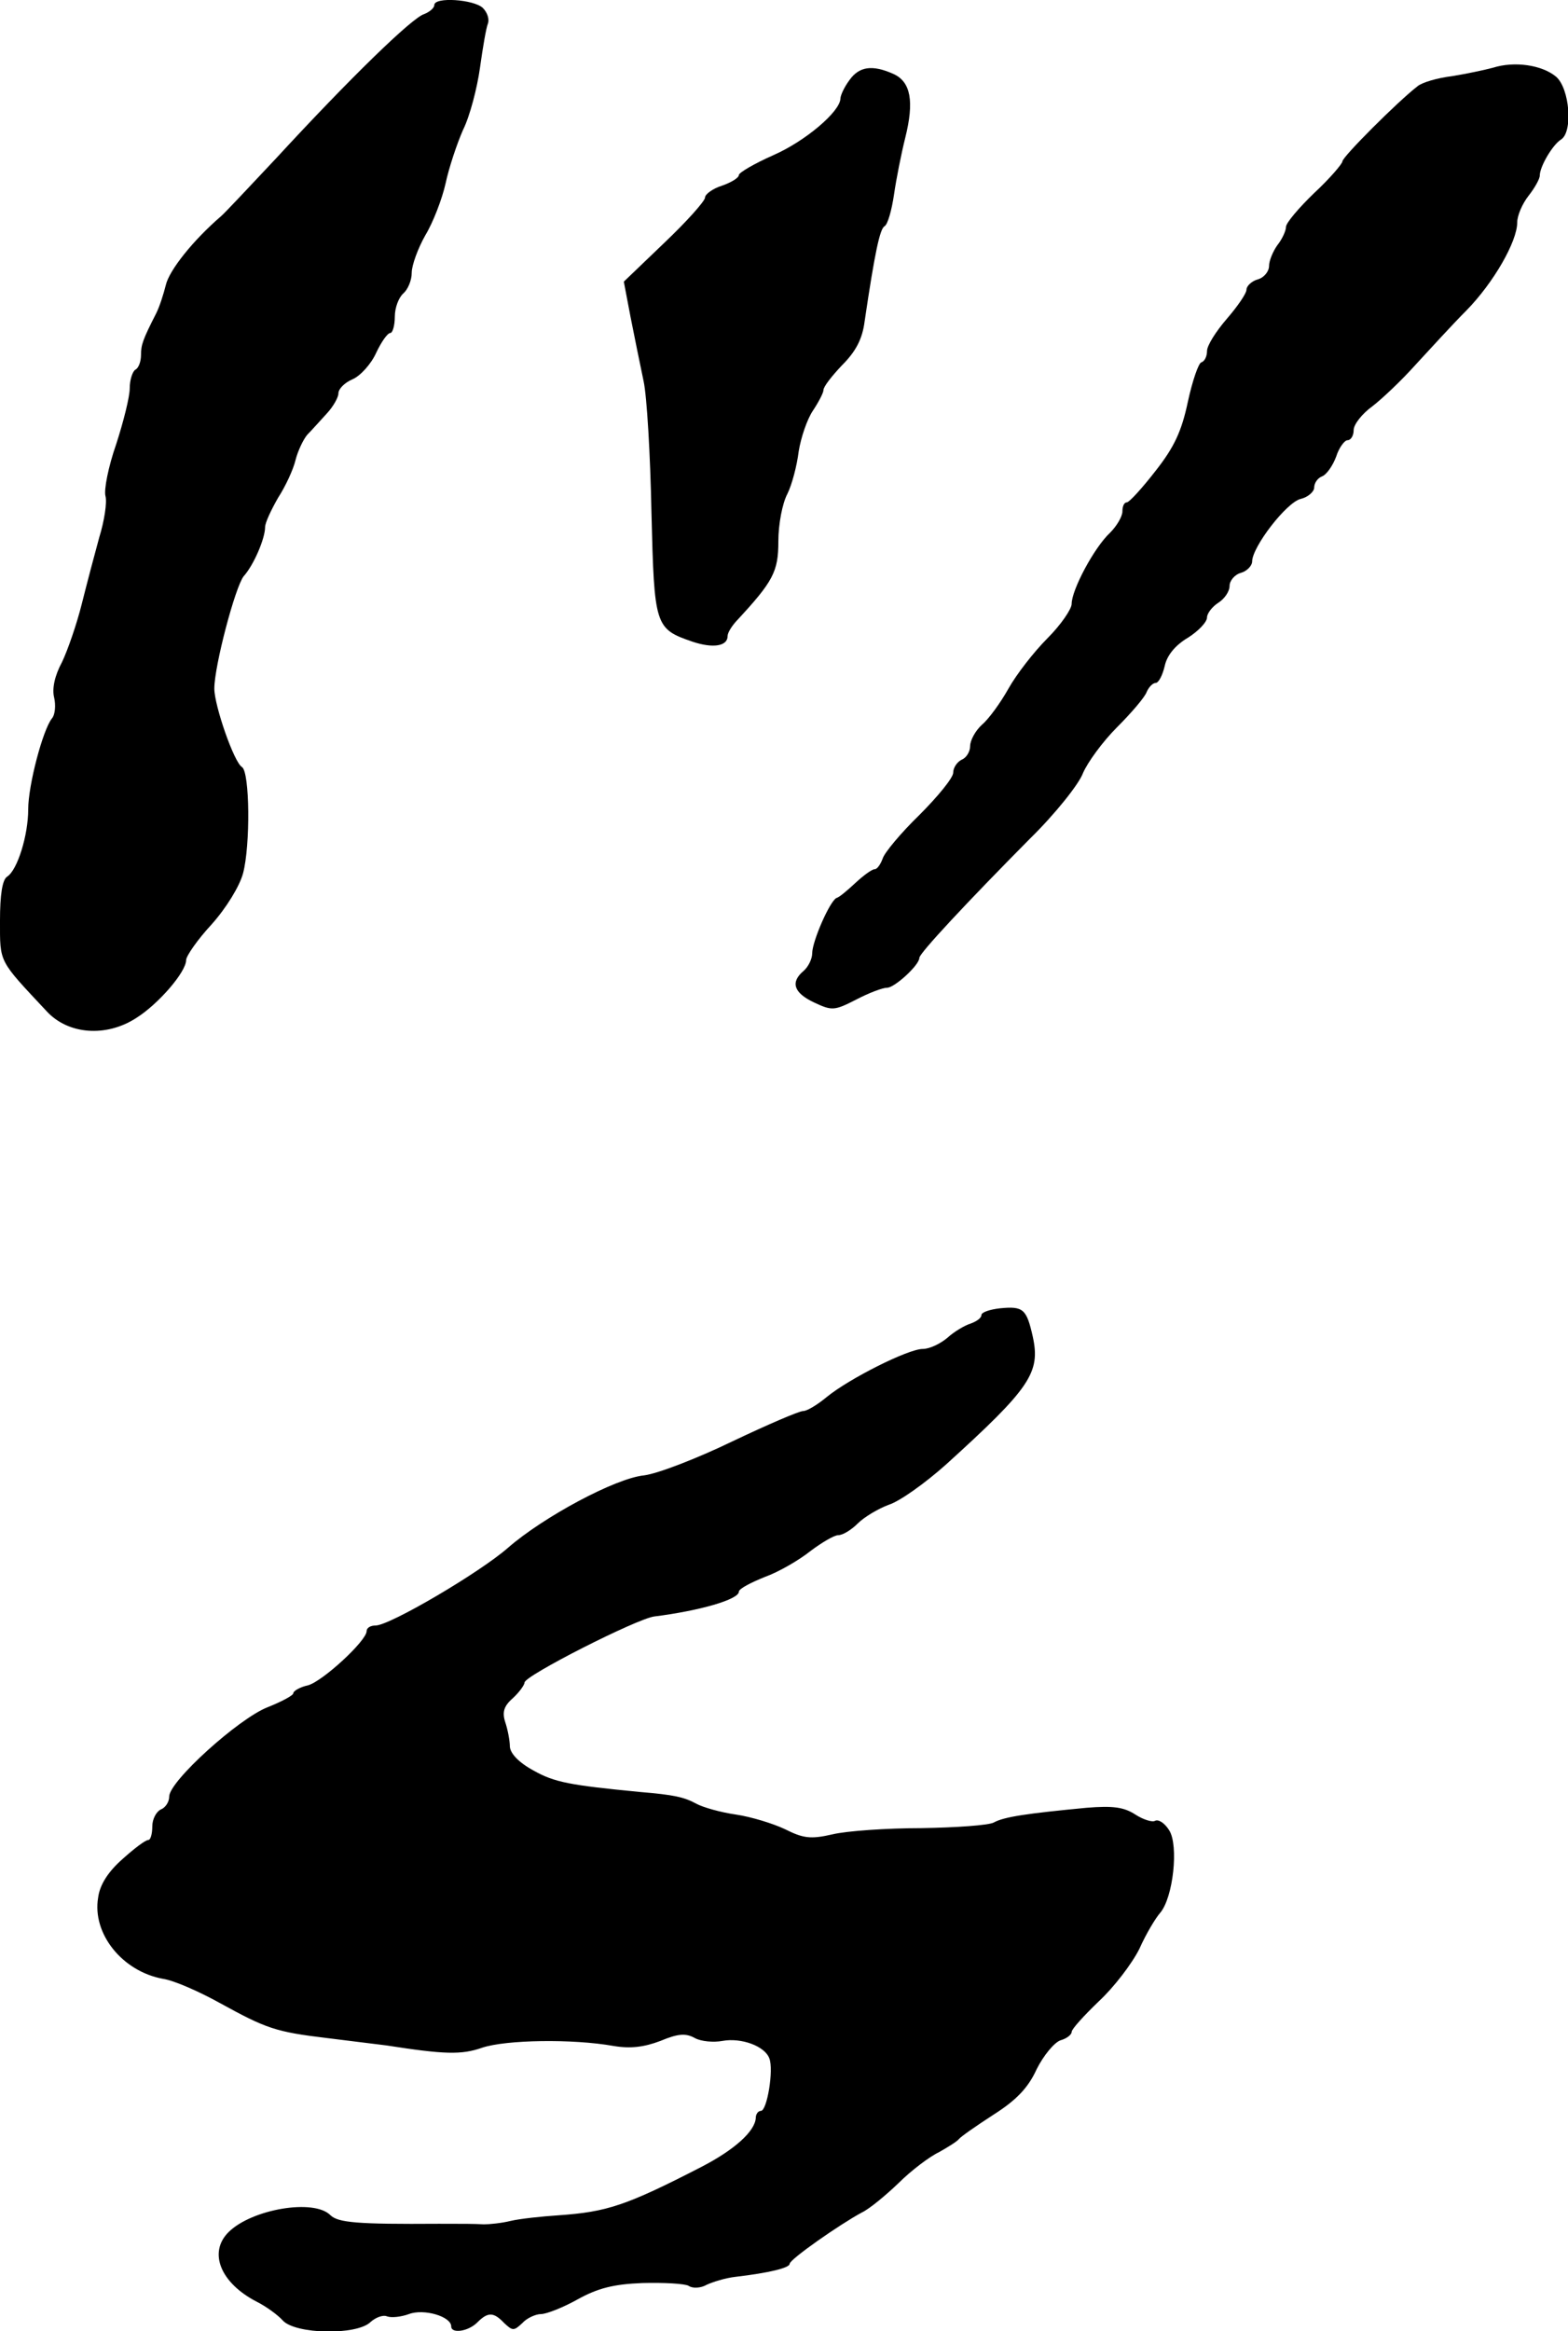
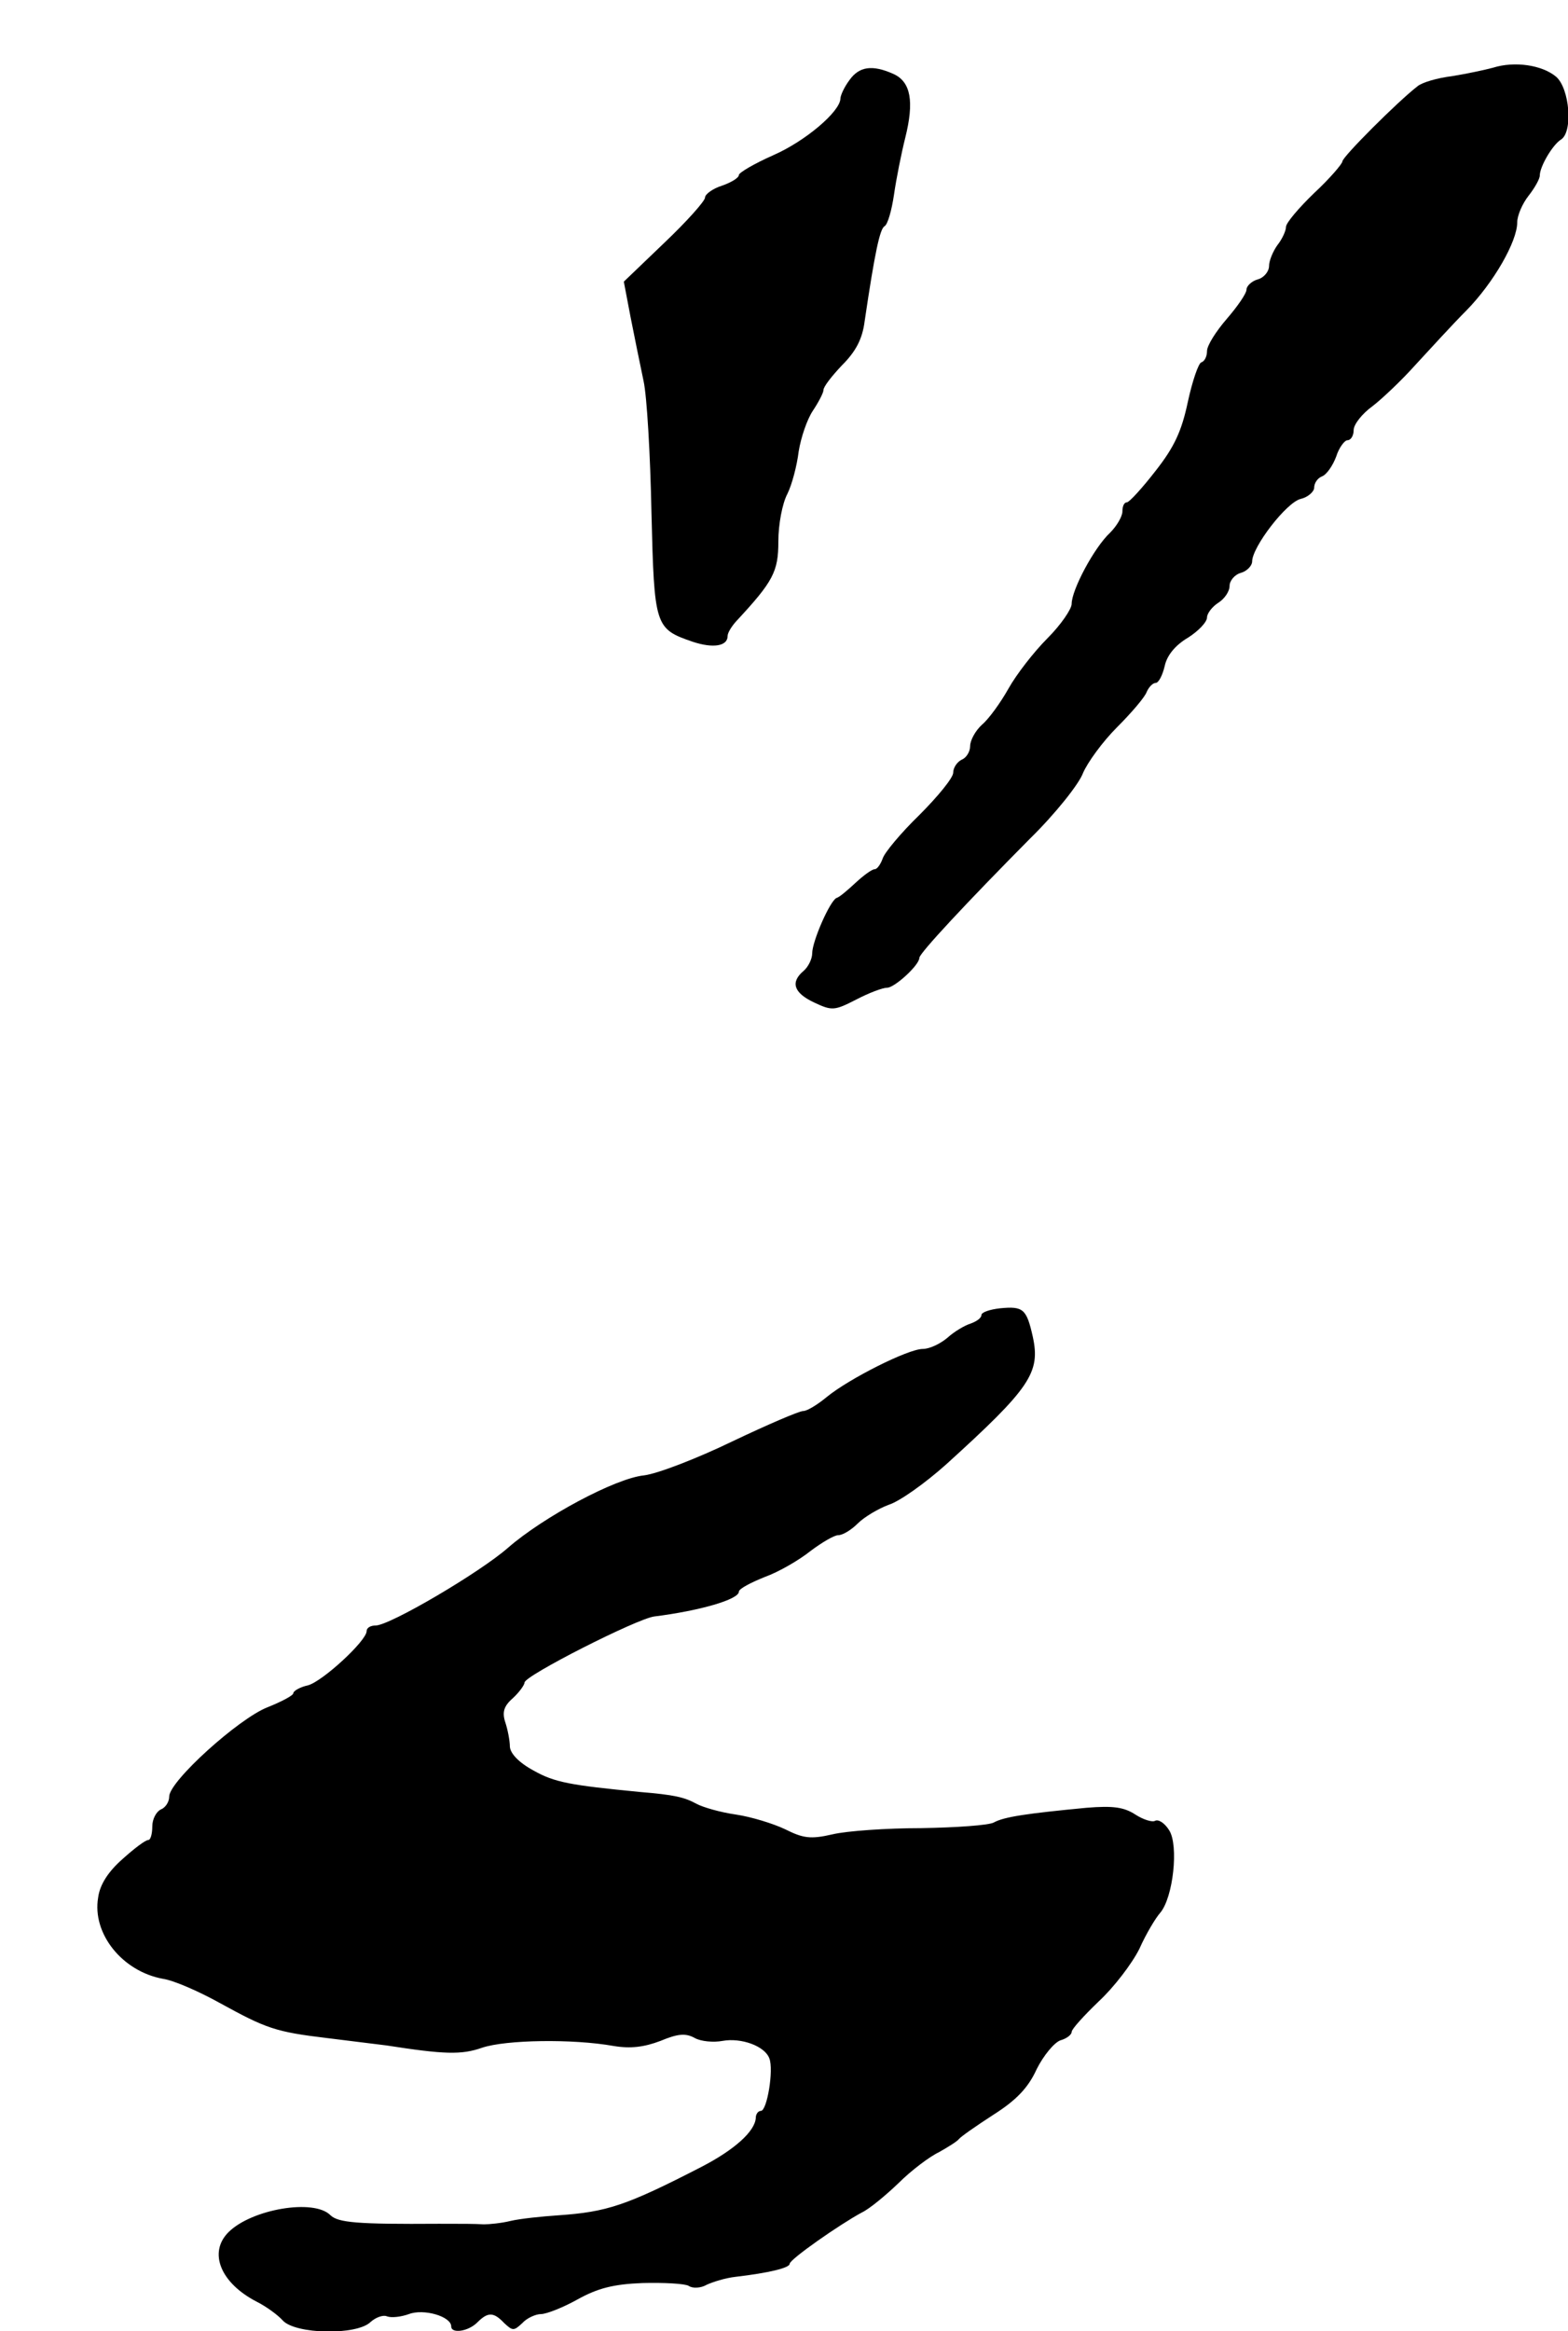
<svg xmlns="http://www.w3.org/2000/svg" version="1.0" width="278pt" height="413pt" viewBox="0 0 278 413" preserveAspectRatio="xMidYMid meet">
  <g transform="translate(0,413) scale(0.1,-0.1)" fill="#000000" stroke="none">
-     <path d="M770 4121 c0 -5 -8 -12 -18 -16 -21 -6 -132 -114 -262 -255 -47 -50 -91 -97 -98 -103 -50 -43 -92 -96 -98 -122 -4 -16 -11 -38 -17 -50 -24 -47 -27 -56 -27 -74 0 -11 -4 -23 -10 -26 -5 -3 -10 -18 -10 -33 0 -15 -11 -59 -24 -99 -14 -40 -22 -81 -19 -92 3 -11 -2 -44 -11 -73 -8 -29 -22 -82 -31 -118 -9 -36 -25 -82 -35 -103 -13 -24 -18 -47 -14 -63 3 -13 2 -30 -4 -37 -16 -20 -42 -118 -42 -161 0 -46 -19 -107 -37 -119 -9 -5 -13 -33 -13 -78 0 -76 -3 -69 83 -161 38 -41 105 -46 158 -12 40 25 89 82 89 103 0 7 20 36 45 63 26 29 50 68 56 91 13 49 12 179 -2 188 -14 8 -49 109 -49 139 0 40 37 180 52 199 18 20 38 67 38 87 0 8 11 31 23 52 13 20 27 50 31 67 4 16 14 37 21 45 8 8 23 25 35 38 11 12 20 28 20 35 0 8 11 19 25 25 14 6 33 27 42 47 9 19 20 35 25 35 4 0 8 13 8 29 0 16 7 34 15 41 8 7 15 23 15 37 0 13 11 43 24 66 14 23 30 65 36 92 6 28 20 70 31 95 12 24 25 74 30 110 5 36 11 71 14 78 3 8 -1 20 -9 28 -16 15 -86 20 -86 5z" />
    <path d="M2647 4010 c-15 -4 -48 -11 -73 -15 -25 -3 -53 -11 -61 -18 -35 -27 -133 -125 -133 -133 0 -4 -22 -30 -50 -56 -27 -26 -50 -53 -50 -60 0 -7 -7 -22 -15 -32 -8 -11 -15 -28 -15 -37 0 -10 -9 -21 -20 -24 -11 -3 -20 -12 -20 -18 0 -7 -16 -30 -35 -52 -19 -22 -35 -47 -35 -57 0 -9 -4 -18 -10 -20 -5 -1 -16 -33 -24 -70 -11 -52 -24 -80 -57 -122 -24 -31 -47 -56 -51 -56 -5 0 -8 -7 -8 -16 0 -9 -10 -26 -22 -38 -28 -26 -68 -101 -68 -126 0 -9 -19 -37 -43 -61 -24 -24 -55 -64 -69 -89 -14 -25 -35 -54 -47 -64 -12 -11 -21 -28 -21 -38 0 -10 -7 -21 -15 -24 -8 -4 -15 -14 -15 -23 0 -9 -27 -42 -60 -75 -33 -32 -62 -67 -65 -77 -4 -11 -10 -19 -14 -19 -5 0 -20 -11 -34 -24 -14 -13 -29 -26 -34 -27 -12 -6 -43 -77 -43 -98 0 -10 -7 -24 -15 -31 -24 -20 -18 -39 18 -56 32 -15 36 -15 75 5 23 12 47 21 55 21 13 0 57 40 57 53 0 8 85 99 196 211 45 44 87 97 94 116 8 19 35 56 60 81 26 26 50 54 53 63 4 9 11 16 16 16 5 0 12 13 16 30 4 19 19 37 41 50 19 12 34 28 34 36 0 7 9 19 20 26 11 7 20 20 20 30 0 9 9 20 20 23 11 3 20 13 20 20 0 26 61 105 86 111 13 3 24 13 24 20 0 8 6 17 14 20 8 3 19 19 25 35 5 16 15 29 20 29 6 0 11 8 11 18 0 10 15 29 33 42 17 13 52 46 77 74 25 27 65 71 90 96 48 49 90 122 90 156 0 12 9 33 20 47 11 14 20 30 20 36 0 16 23 55 38 64 21 14 15 90 -9 111 -25 21 -74 28 -112 16z" />
    <path d="M1506 3988 c-9 -12 -16 -27 -16 -33 -1 -23 -62 -75 -119 -100 -34 -15 -61 -31 -61 -35 0 -5 -13 -13 -30 -19 -16 -5 -30 -15 -30 -21 0 -6 -32 -42 -72 -80 l-72 -69 12 -63 c7 -35 17 -85 23 -113 6 -27 12 -132 14 -233 5 -202 6 -206 73 -229 36 -12 62 -8 62 10 0 6 7 17 15 26 66 71 75 88 75 142 0 30 7 67 16 84 8 16 17 50 20 75 4 25 15 57 25 72 10 15 19 32 19 37 0 6 15 25 33 44 24 24 36 46 40 78 18 122 27 163 35 168 6 3 13 29 17 56 4 28 13 73 20 101 16 64 10 99 -21 113 -38 17 -61 13 -78 -11z" />
    <path d="M1773 1812 c-18 -2 -33 -7 -33 -12 0 -5 -8 -11 -19 -15 -10 -3 -29 -14 -41 -25 -13 -11 -32 -20 -44 -20 -26 0 -131 -53 -170 -85 -17 -14 -35 -25 -42 -25 -7 0 -63 -24 -126 -54 -62 -30 -132 -57 -156 -60 -51 -5 -179 -74 -241 -128 -50 -44 -210 -138 -235 -138 -9 0 -16 -4 -16 -10 0 -17 -78 -89 -104 -96 -14 -3 -26 -10 -26 -14 0 -4 -21 -15 -46 -25 -51 -20 -174 -131 -174 -158 0 -10 -7 -20 -15 -23 -8 -4 -15 -17 -15 -30 0 -13 -3 -24 -7 -24 -5 0 -25 -15 -46 -34 -25 -22 -40 -45 -43 -68 -11 -64 43 -131 115 -144 20 -3 65 -23 101 -43 82 -45 98 -51 190 -62 41 -5 89 -11 105 -13 103 -16 133 -17 170 -4 42 14 160 16 233 3 30 -5 54 -2 83 9 31 13 45 14 61 5 11 -6 33 -8 49 -5 33 6 75 -9 83 -31 8 -20 -4 -93 -15 -93 -5 0 -9 -6 -9 -12 -1 -24 -38 -57 -96 -87 -134 -69 -168 -80 -254 -86 -30 -2 -68 -6 -85 -10 -16 -4 -38 -6 -47 -6 -18 1 -35 1 -80 1 -145 -1 -178 2 -192 15 -29 30 -140 11 -181 -30 -36 -36 -14 -90 50 -123 16 -8 37 -23 46 -33 22 -25 132 -27 156 -3 9 8 22 13 29 10 8 -3 25 -1 39 4 26 10 75 -4 75 -22 0 -13 30 -9 46 7 19 19 29 19 48 -1 15 -14 17 -14 32 0 8 9 24 16 33 16 10 0 40 12 65 26 36 20 64 27 115 29 38 1 75 -1 82 -5 7 -5 22 -4 32 2 11 5 33 12 51 14 60 7 96 16 96 23 0 8 89 70 128 91 13 6 42 30 65 52 22 22 55 47 72 55 16 9 32 19 35 23 3 4 30 23 61 43 41 26 62 48 77 81 12 24 31 47 42 51 11 3 20 10 20 15 0 5 22 29 48 54 27 25 59 67 72 93 12 27 29 55 37 64 23 27 33 119 16 146 -8 13 -19 20 -25 17 -5 -3 -21 2 -35 11 -20 13 -39 16 -87 12 -105 -10 -146 -16 -164 -26 -9 -5 -67 -9 -128 -10 -62 0 -133 -5 -158 -11 -39 -9 -52 -7 -84 9 -21 10 -60 22 -87 26 -28 4 -59 13 -70 19 -22 12 -40 16 -100 21 -124 12 -152 17 -189 38 -26 14 -41 30 -42 42 0 11 -4 31 -8 43 -6 18 -3 29 13 43 12 11 21 24 21 28 0 12 199 113 230 117 80 10 150 30 150 44 0 5 21 16 46 26 25 9 61 30 81 46 20 15 42 28 49 28 8 0 23 9 35 21 11 11 36 26 55 33 19 6 64 38 101 71 150 136 168 163 154 227 -11 49 -17 54 -58 50z" />
  </g>
</svg>